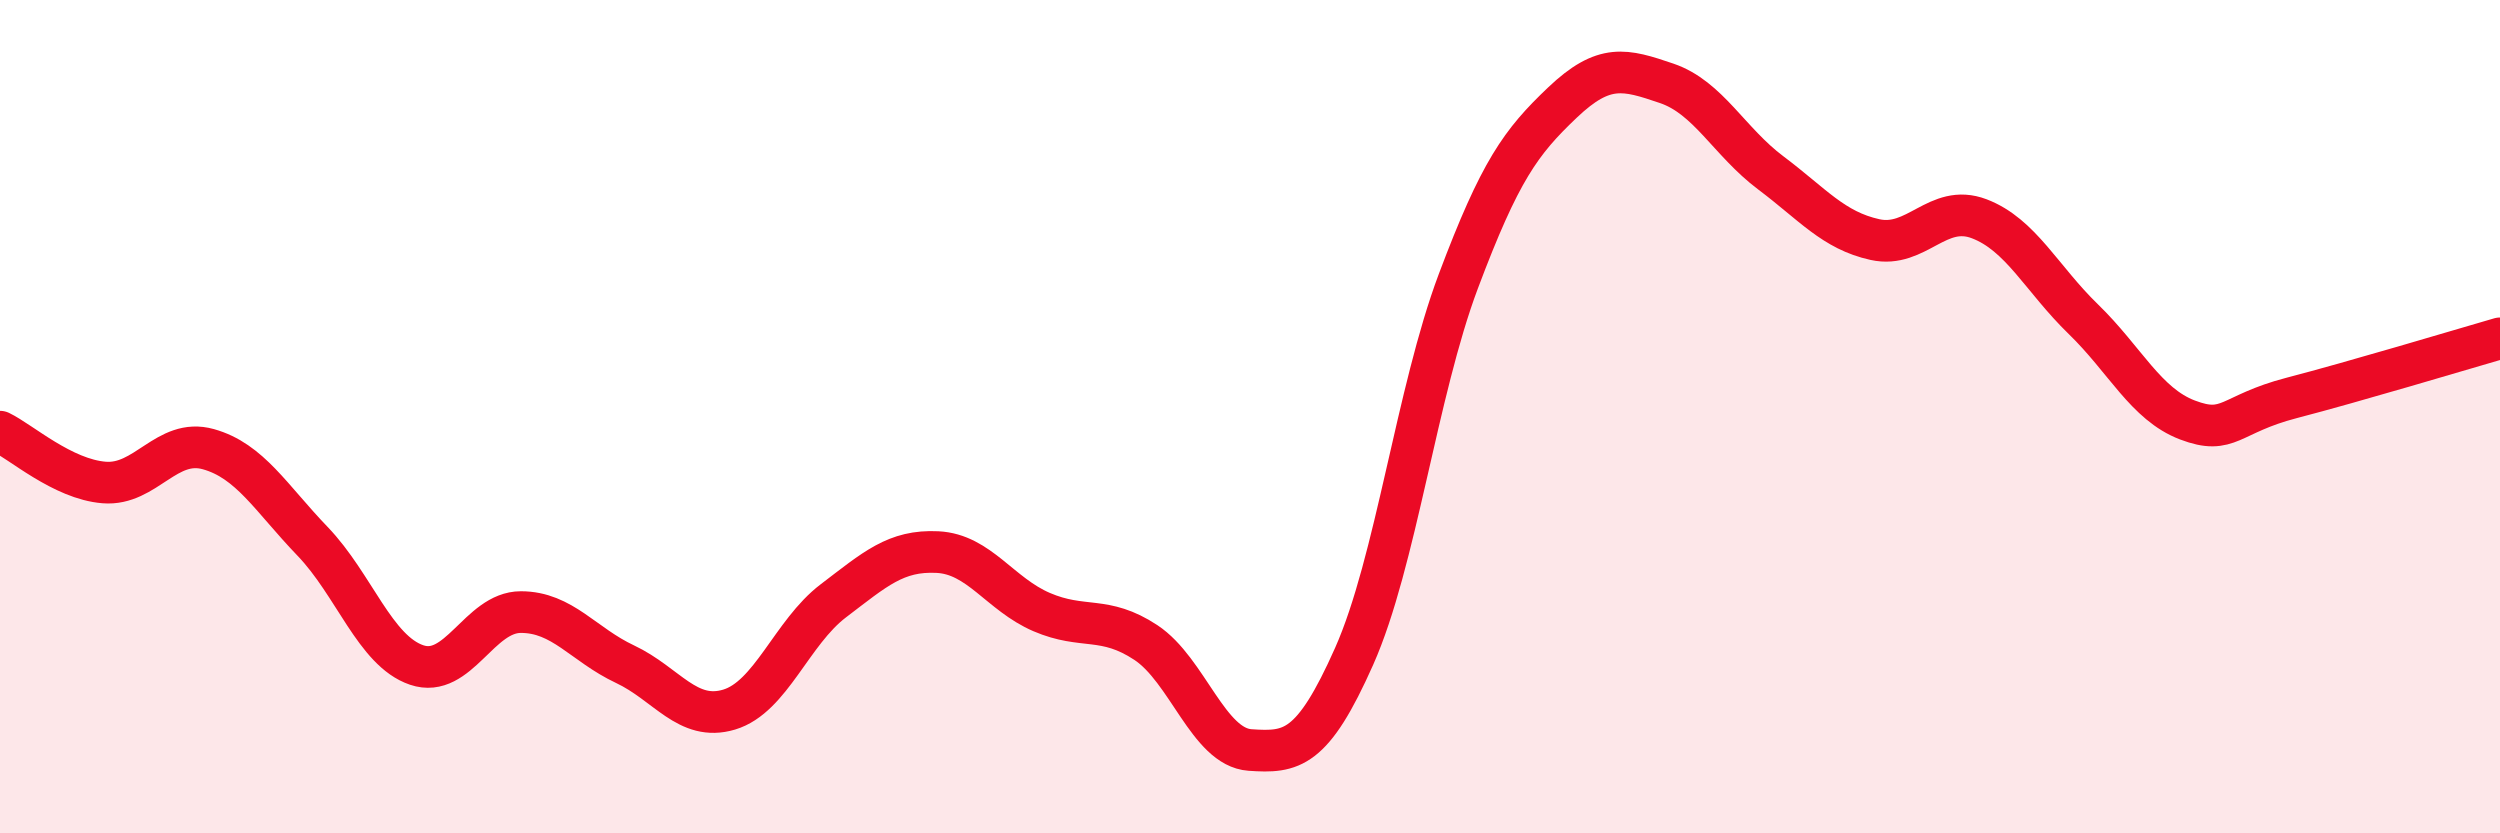
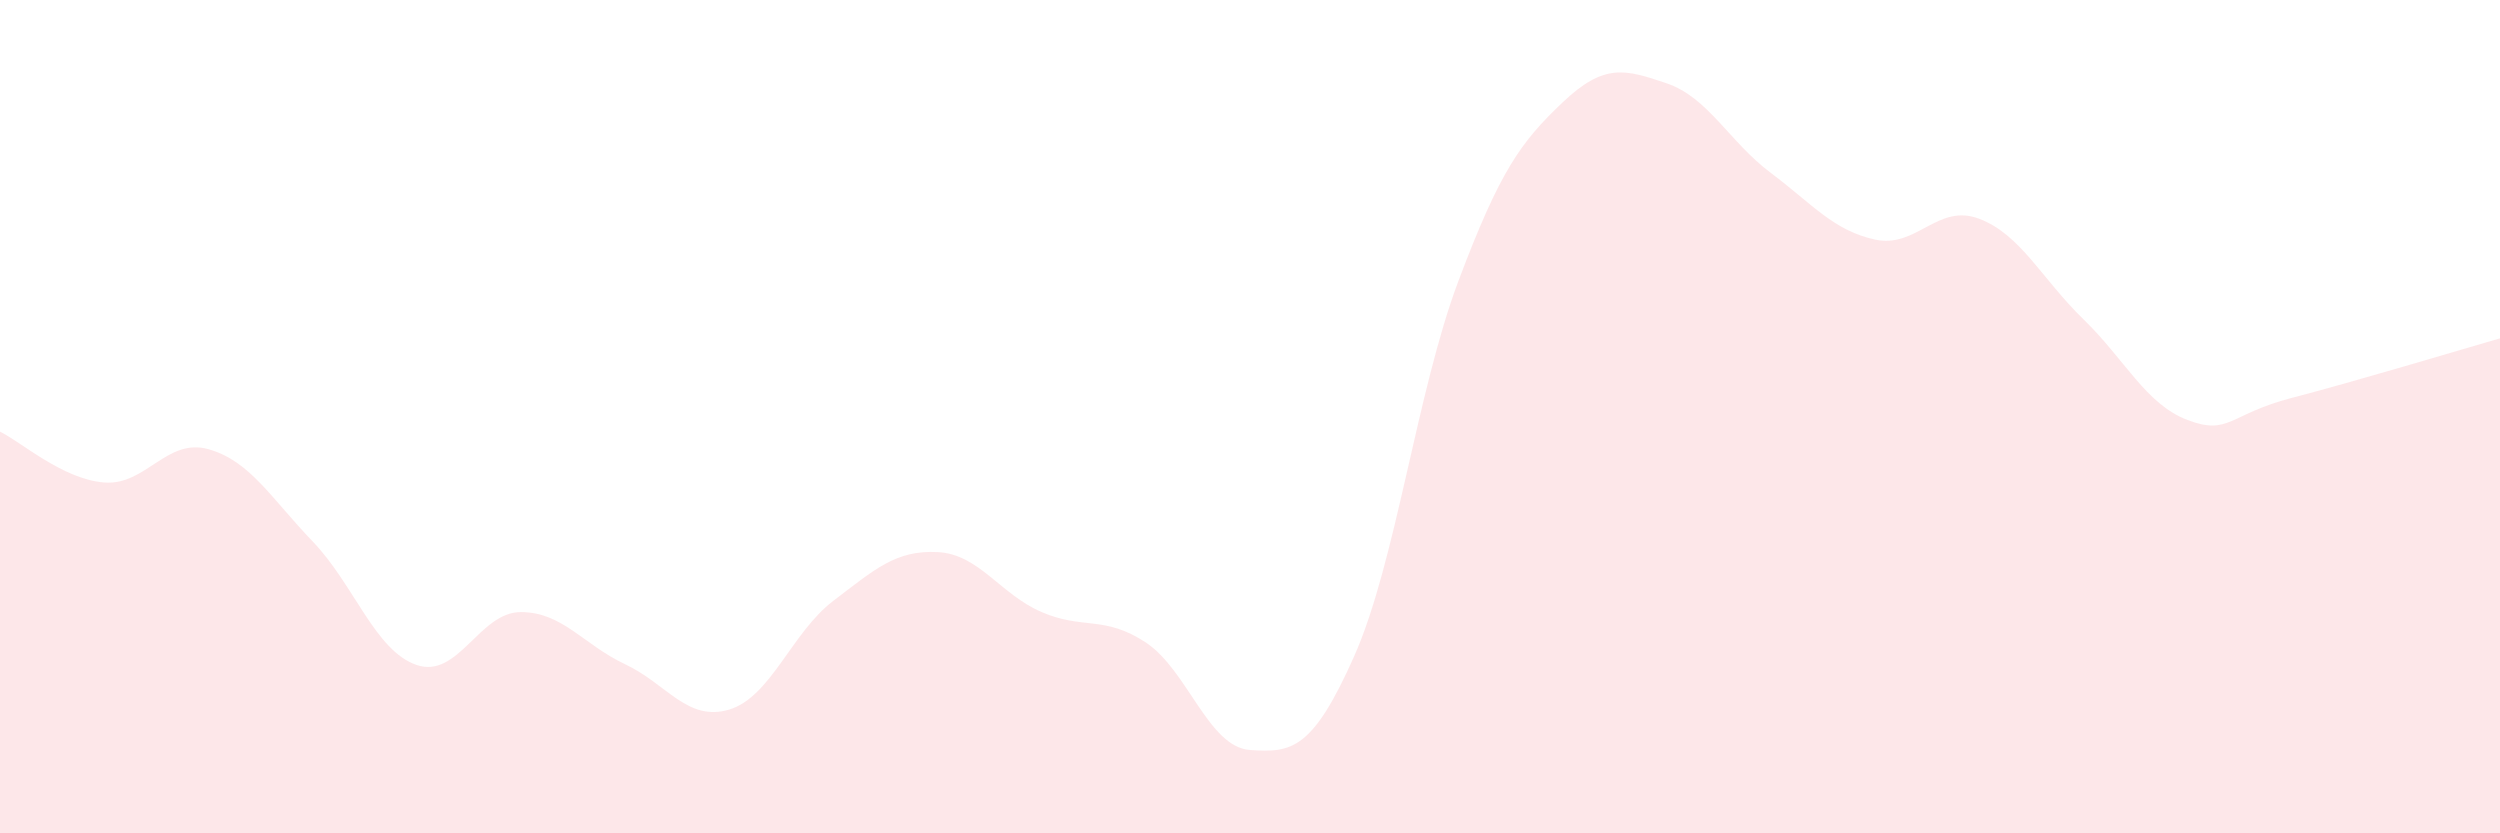
<svg xmlns="http://www.w3.org/2000/svg" width="60" height="20" viewBox="0 0 60 20">
  <path d="M 0,10.36 C 0.5,10.6 1.5,11.5 2.5,11.58 C 3.5,11.66 4,10.5 5,10.78 C 6,11.06 6.5,11.95 7.5,12.99 C 8.5,14.03 9,15.62 10,15.96 C 11,16.3 11.5,14.69 12.5,14.69 C 13.5,14.69 14,15.47 15,15.94 C 16,16.41 16.5,17.33 17.5,17.03 C 18.5,16.73 19,15.18 20,14.42 C 21,13.66 21.5,13.2 22.5,13.25 C 23.5,13.3 24,14.26 25,14.69 C 26,15.12 26.5,14.76 27.5,15.42 C 28.5,16.08 29,17.93 30,18 C 31,18.07 31.5,18 32.5,15.75 C 33.5,13.5 34,9.41 35,6.75 C 36,4.09 36.5,3.41 37.5,2.46 C 38.5,1.51 39,1.66 40,2 C 41,2.34 41.5,3.4 42.5,4.15 C 43.5,4.9 44,5.53 45,5.75 C 46,5.97 46.5,4.87 47.5,5.25 C 48.5,5.63 49,6.69 50,7.66 C 51,8.63 51.5,9.7 52.5,10.08 C 53.5,10.46 53.5,9.94 55,9.55 C 56.5,9.16 59,8.41 60,8.12L60 20L0 20Z" fill="#EB0A25" opacity="0.1" stroke-linecap="round" stroke-linejoin="round" />
-   <path d="M 0,10.36 C 0.5,10.6 1.5,11.5 2.5,11.58 C 3.5,11.66 4,10.5 5,10.78 C 6,11.06 6.5,11.95 7.5,12.99 C 8.5,14.03 9,15.62 10,15.96 C 11,16.3 11.5,14.69 12.5,14.69 C 13.5,14.69 14,15.47 15,15.94 C 16,16.41 16.5,17.33 17.5,17.03 C 18.5,16.73 19,15.18 20,14.42 C 21,13.66 21.5,13.2 22.5,13.25 C 23.5,13.3 24,14.26 25,14.69 C 26,15.12 26.5,14.76 27.5,15.42 C 28.5,16.08 29,17.93 30,18 C 31,18.07 31.5,18 32.5,15.75 C 33.5,13.5 34,9.41 35,6.75 C 36,4.09 36.5,3.41 37.5,2.46 C 38.5,1.51 39,1.66 40,2 C 41,2.34 41.5,3.4 42.5,4.15 C 43.5,4.9 44,5.53 45,5.75 C 46,5.97 46.5,4.87 47.5,5.25 C 48.5,5.63 49,6.69 50,7.66 C 51,8.63 51.5,9.7 52.5,10.08 C 53.5,10.46 53.5,9.94 55,9.55 C 56.5,9.16 59,8.41 60,8.12" stroke="#EB0A25" stroke-width="1" fill="none" stroke-linecap="round" stroke-linejoin="round" />
</svg>